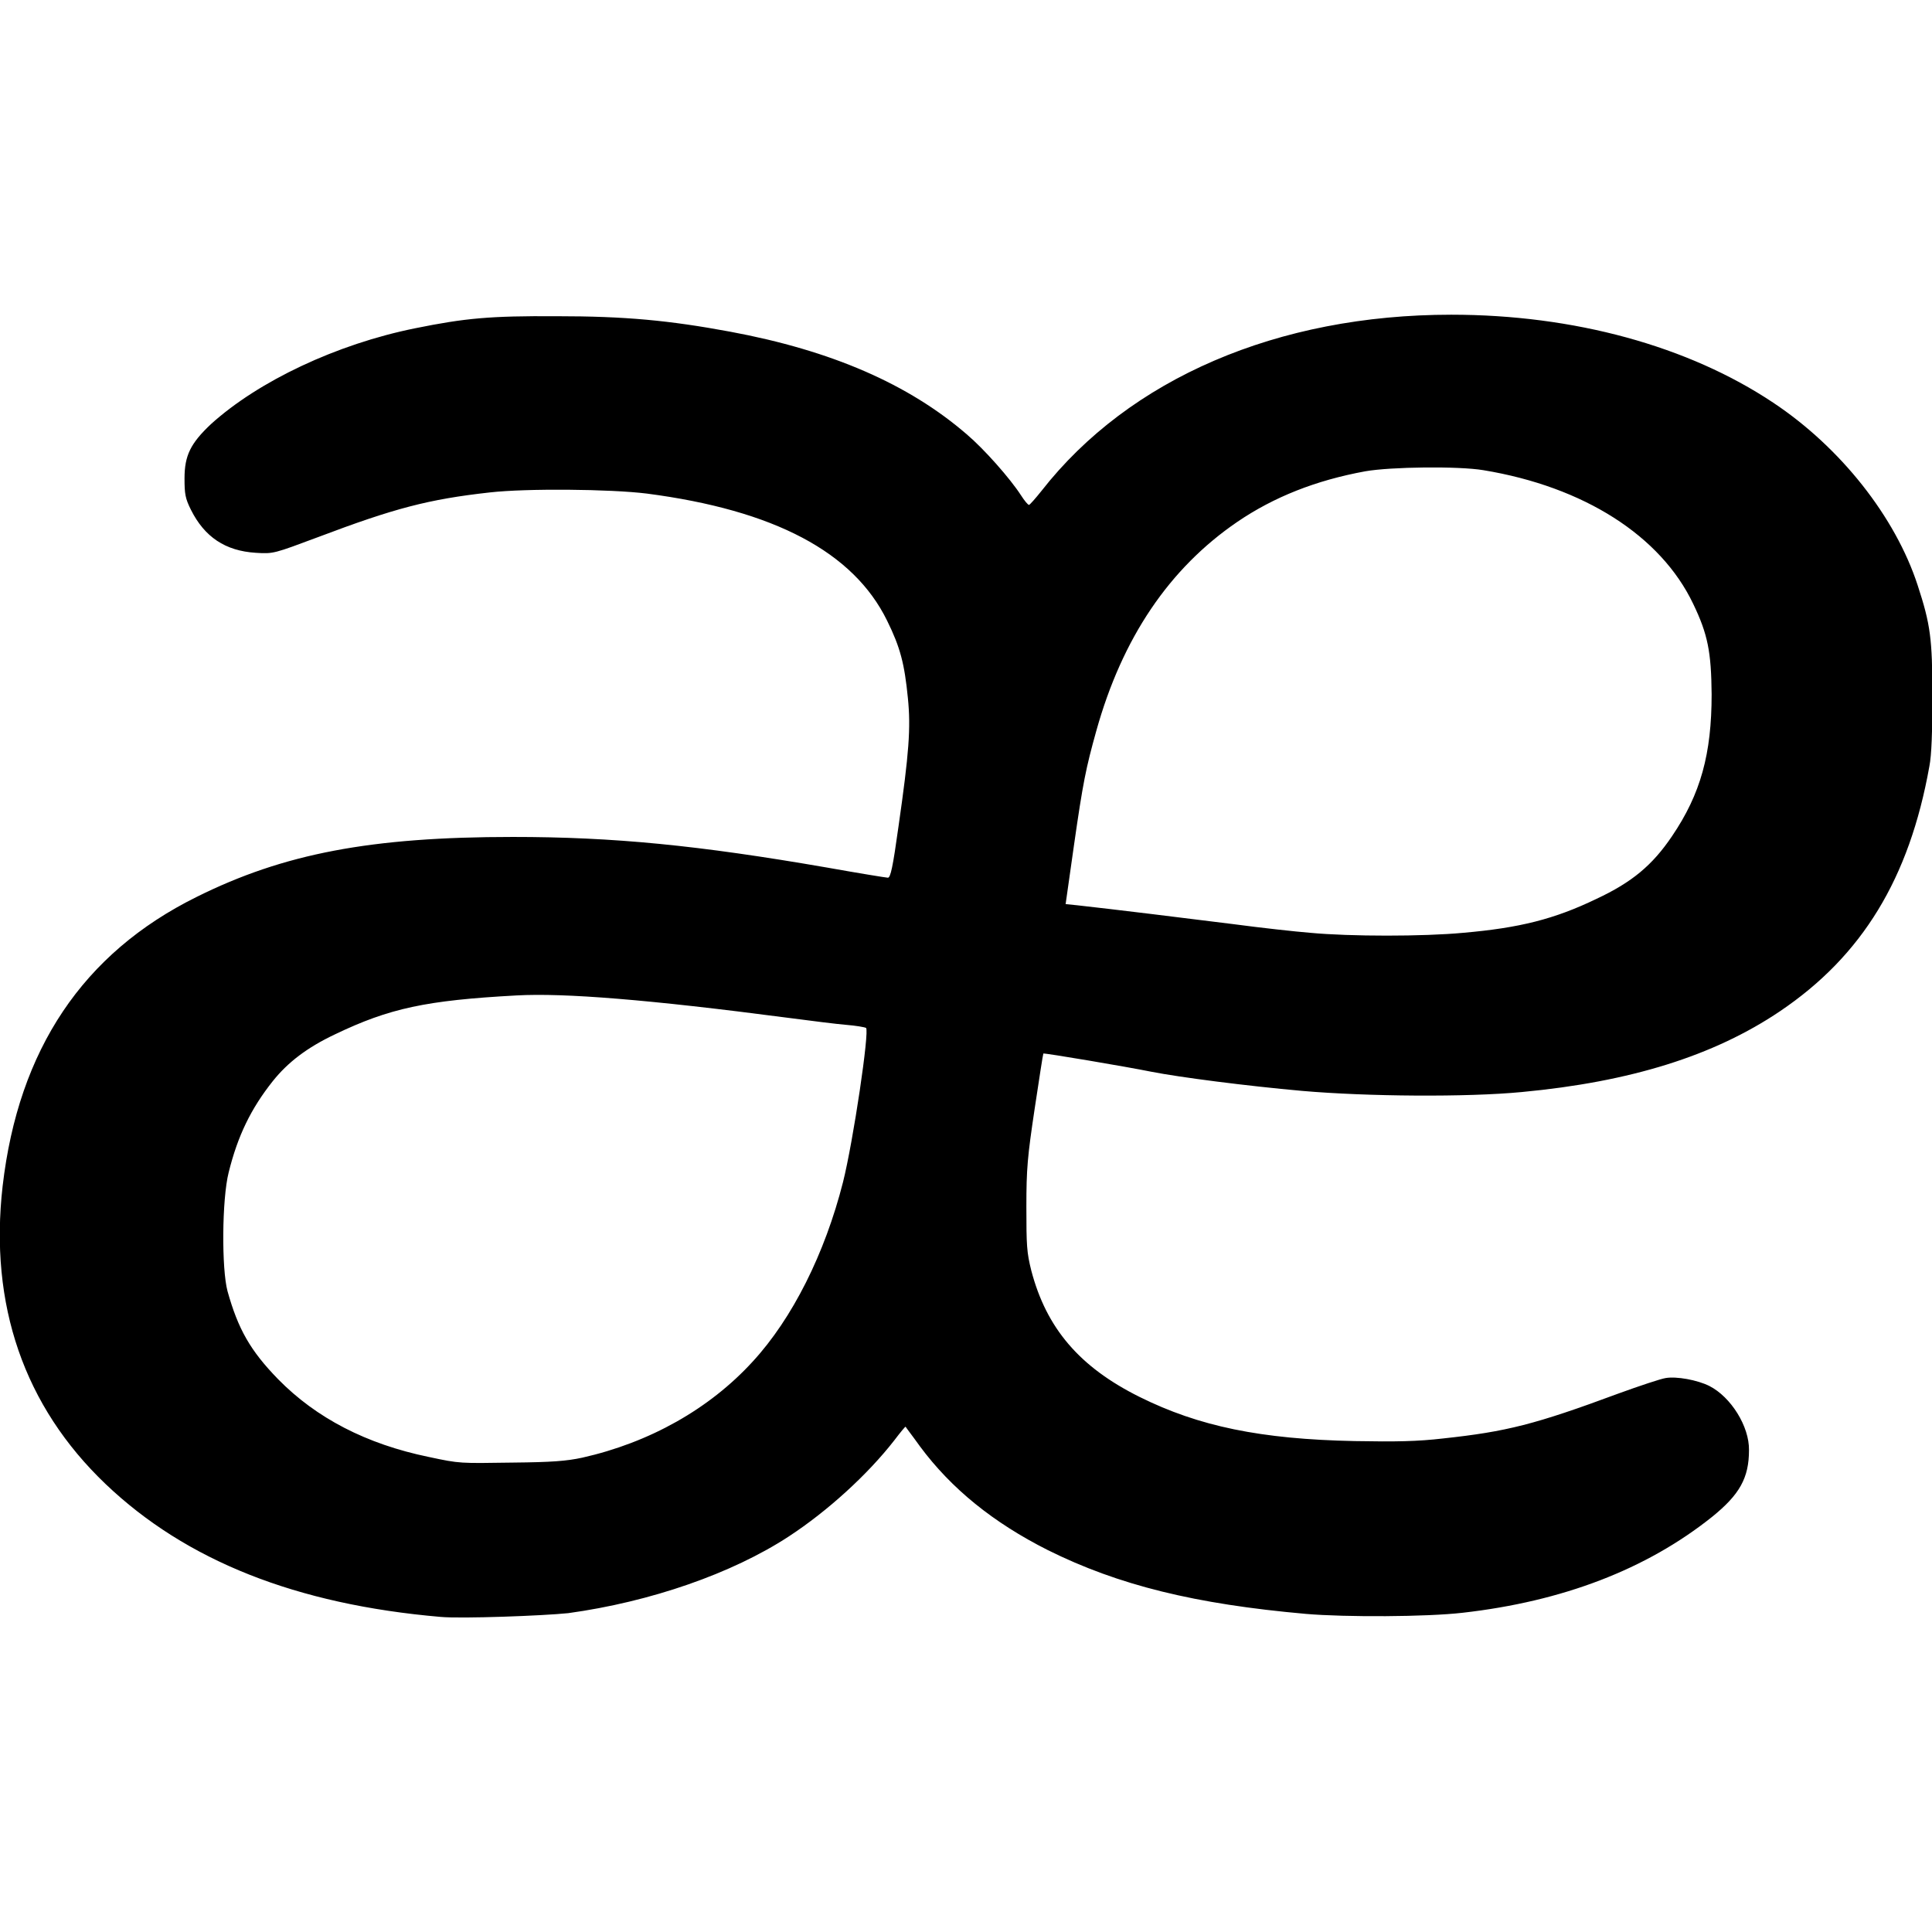
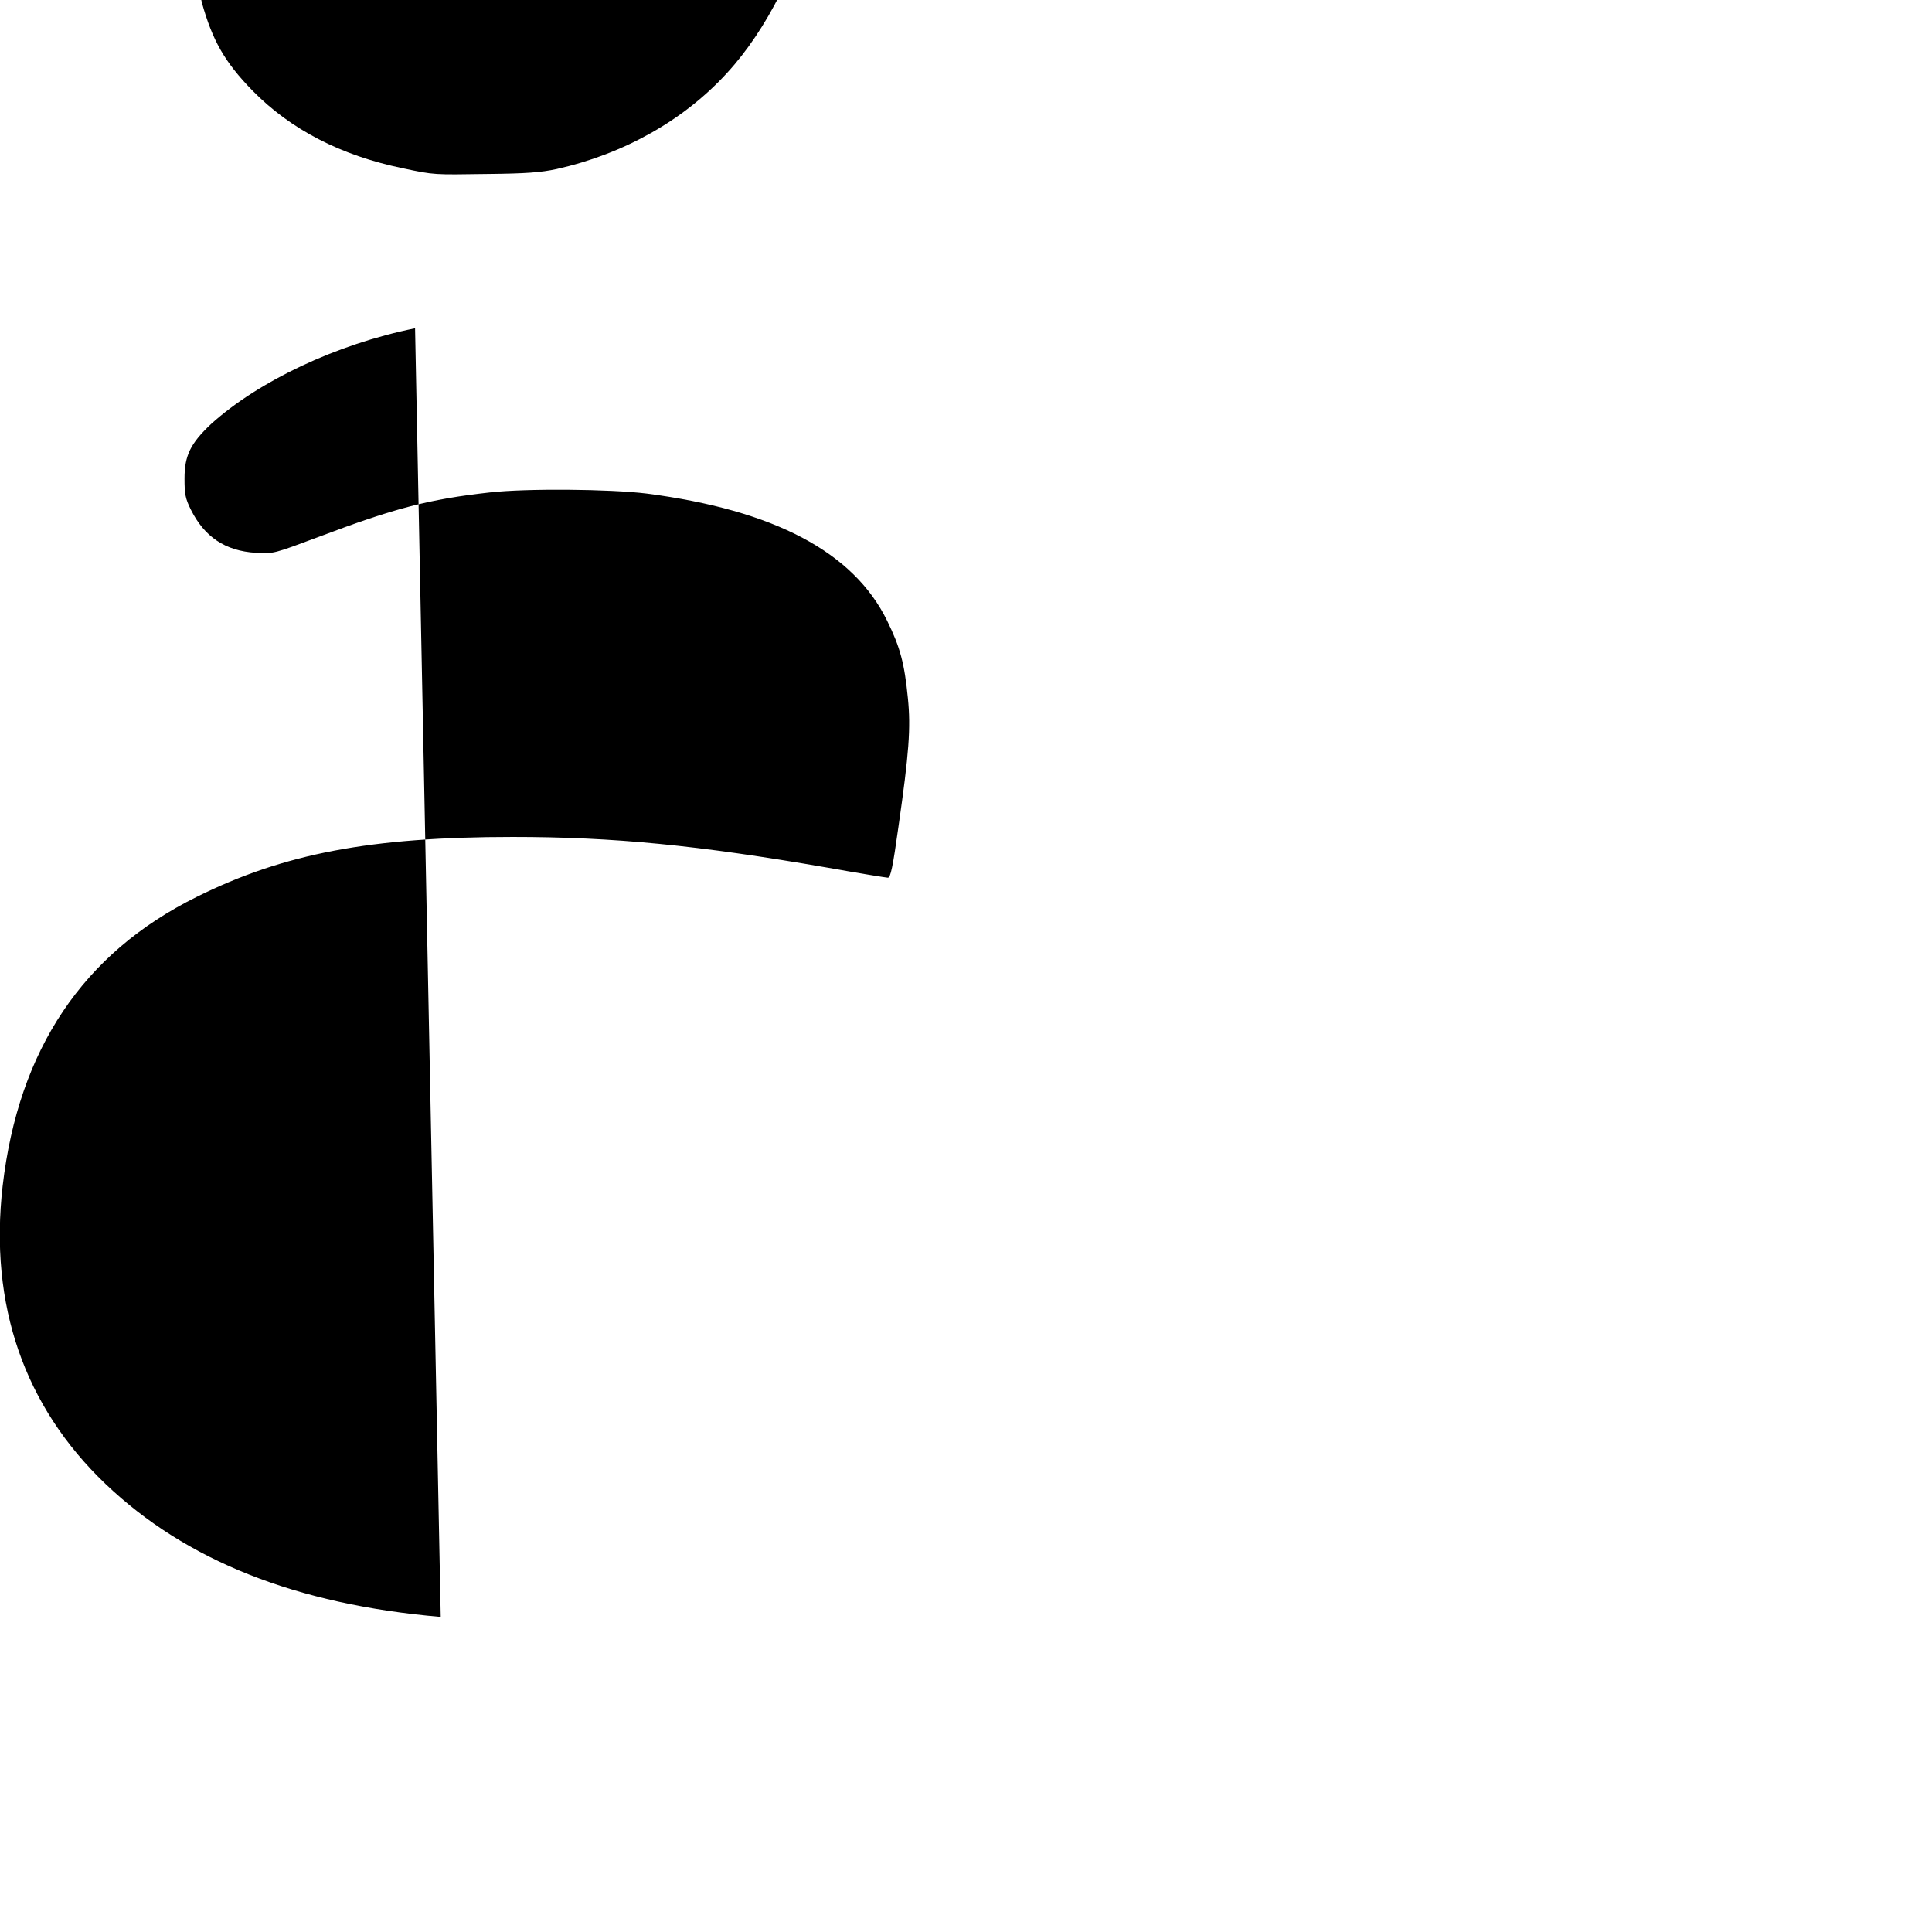
<svg xmlns="http://www.w3.org/2000/svg" xml:space="preserve" viewBox="0 0 512 512">
-   <path d="M116.8 428.5c-38.3-3.3-67.5-14.9-88.8-35.2-21.6-20.6-30.9-47.5-27.3-79 4.2-36.2 21.3-61.7 51.4-76.6 23.1-11.5 46.2-15.9 83.8-15.9 26.7 0 49.1 2.2 83.2 8.1 8.4 1.5 15.8 2.7 16.2 2.7.7 0 1.3-2.7 2.8-13.5 2.8-19.5 3.3-26.2 2.5-34.1-.9-9.1-2-13.4-5.5-20.5-8.9-18.2-29.9-29.3-63.7-33.7-9.7-1.2-31.9-1.4-41.6-.3-16.2 1.8-25.3 4.2-45.4 11.8-11.8 4.4-11.9 4.5-16.6 4.2-8.1-.5-13.6-4.2-17.2-11.4-1.5-3-1.7-4.2-1.7-8.3 0-6.1 1.6-9.3 7-14.4C68.5 101 89.2 91.2 110 87c13.3-2.7 19.9-3.3 37.5-3.2 18.2 0 29.8 1.1 46 4.1 26.9 5 47.3 13.9 62.7 27.2 4.6 3.9 11.5 11.7 14.4 16.2.9 1.4 1.8 2.5 2.1 2.5.2 0 1.7-1.7 3.3-3.7 23.3-29.8 62.6-46.7 108.6-46.7 32.5 0 62.8 8.3 85.3 23.3 17.9 11.9 32.4 30.3 38.3 48.4 3.4 10.4 3.9 14.2 3.9 29.3 0 9.4-.2 15.7-.8 18.7-5.3 29.7-17.8 50.2-39.6 64.9-17.5 11.8-39.6 18.7-68.4 21.4-14.5 1.4-41 1.2-58.2-.3-14.6-1.3-32.5-3.6-40.1-5.1-6.4-1.3-28.3-5-28.5-4.8-.1.1-1.1 6.7-2.3 14.6-1.9 12.7-2.2 15.9-2.2 26 0 10.3.1 12.1 1.3 16.9 4 15.3 12.8 25.6 28.7 33.5 15.7 7.8 32.1 11.2 57 11.7 11 .2 16.6.1 23.5-.7 16.7-1.8 24.3-3.7 46.4-11.9 5.5-2 11.2-3.9 12.5-4.1 2.9-.5 8.4.5 11.6 2.1 5.7 2.9 10.6 10.7 10.5 17 0 7.4-2.5 11.8-9.8 17.7-17.4 13.9-39.6 22.4-66.1 25.4-9.5 1.1-31 1.2-41.5.3-29.4-2.6-49.7-7.6-68.4-16.9-14.5-7.3-25.6-16.3-33.9-27.5-2-2.8-3.8-5.1-3.8-5.2-.1-.1-1.4 1.5-3 3.6-7 9-17.6 18.7-28 25.5-15 9.8-36.6 17.3-58.4 20.3-6.7.7-28.3 1.5-33.8 1m37.5-42.2c17.8-4 33.7-12.9 45.2-25.5 10.5-11.4 19.1-28.6 23.9-47.5 2.7-10.7 7.1-40.3 6.1-40.9-.4-.2-2.7-.6-5.2-.8s-9.6-1.1-15.7-1.9c-36.6-4.8-59.1-6.6-71.7-5.9-24 1.3-33.7 3.4-48.1 10.3-7.4 3.5-12.5 7.4-16.5 12.4-5.8 7.3-9.3 14.5-11.7 24.2-1.8 7.1-1.9 25.6-.3 31.5 2.8 10 6 15.7 13.4 23.3 10.1 10.3 23.4 17.2 39.9 20.6 8.4 1.8 8.2 1.7 22.3 1.5 10.3-.1 14.2-.4 18.4-1.3m233.5-139.1c14.9-1.3 24.1-3.6 35.3-9 9.4-4.4 14.8-8.9 20-16.6 7.6-11.2 10.5-21.8 10.5-37.6-.1-11.2-1-15.9-4.9-24-8.6-18-28.9-31-55.6-35.4-6.6-1.1-24.5-.9-31.3.3-13.1 2.4-24.2 6.8-33.9 13.4-18 12.3-30.5 30.7-37.4 55.5-2.7 9.7-3.5 13.5-5.9 30.3l-2.2 15.5 3 .3c9.1 1 29.5 3.5 41.4 5 7.5 1 16.6 2 20.4 2.3 10.6 1 30 1 40.6 0" />
+   <path d="M116.8 428.5c-38.3-3.3-67.5-14.9-88.8-35.2-21.6-20.6-30.9-47.5-27.3-79 4.2-36.2 21.3-61.7 51.4-76.6 23.1-11.5 46.2-15.9 83.8-15.9 26.7 0 49.1 2.2 83.2 8.1 8.4 1.5 15.8 2.7 16.2 2.7.7 0 1.3-2.7 2.8-13.5 2.8-19.5 3.3-26.2 2.5-34.1-.9-9.1-2-13.4-5.5-20.5-8.9-18.2-29.9-29.3-63.7-33.7-9.7-1.2-31.9-1.4-41.6-.3-16.2 1.8-25.3 4.2-45.4 11.8-11.8 4.4-11.9 4.5-16.6 4.2-8.1-.5-13.6-4.2-17.2-11.4-1.5-3-1.7-4.2-1.7-8.3 0-6.1 1.6-9.3 7-14.4C68.5 101 89.2 91.2 110 87m37.5-42.2c17.8-4 33.7-12.9 45.2-25.5 10.5-11.4 19.1-28.6 23.9-47.5 2.7-10.7 7.1-40.3 6.1-40.9-.4-.2-2.7-.6-5.2-.8s-9.6-1.1-15.7-1.9c-36.6-4.8-59.1-6.6-71.7-5.9-24 1.3-33.7 3.4-48.1 10.3-7.4 3.5-12.5 7.4-16.5 12.4-5.8 7.3-9.3 14.5-11.7 24.2-1.8 7.1-1.9 25.6-.3 31.5 2.8 10 6 15.7 13.4 23.3 10.1 10.3 23.4 17.2 39.9 20.6 8.4 1.8 8.2 1.7 22.3 1.5 10.3-.1 14.2-.4 18.4-1.3m233.5-139.1c14.9-1.3 24.1-3.6 35.3-9 9.4-4.4 14.8-8.9 20-16.6 7.6-11.2 10.5-21.8 10.5-37.6-.1-11.2-1-15.9-4.9-24-8.6-18-28.9-31-55.6-35.4-6.6-1.1-24.5-.9-31.3.3-13.1 2.4-24.2 6.8-33.9 13.4-18 12.3-30.5 30.7-37.4 55.5-2.7 9.7-3.5 13.5-5.9 30.3l-2.2 15.5 3 .3c9.1 1 29.5 3.5 41.4 5 7.5 1 16.6 2 20.4 2.3 10.6 1 30 1 40.6 0" />
</svg>